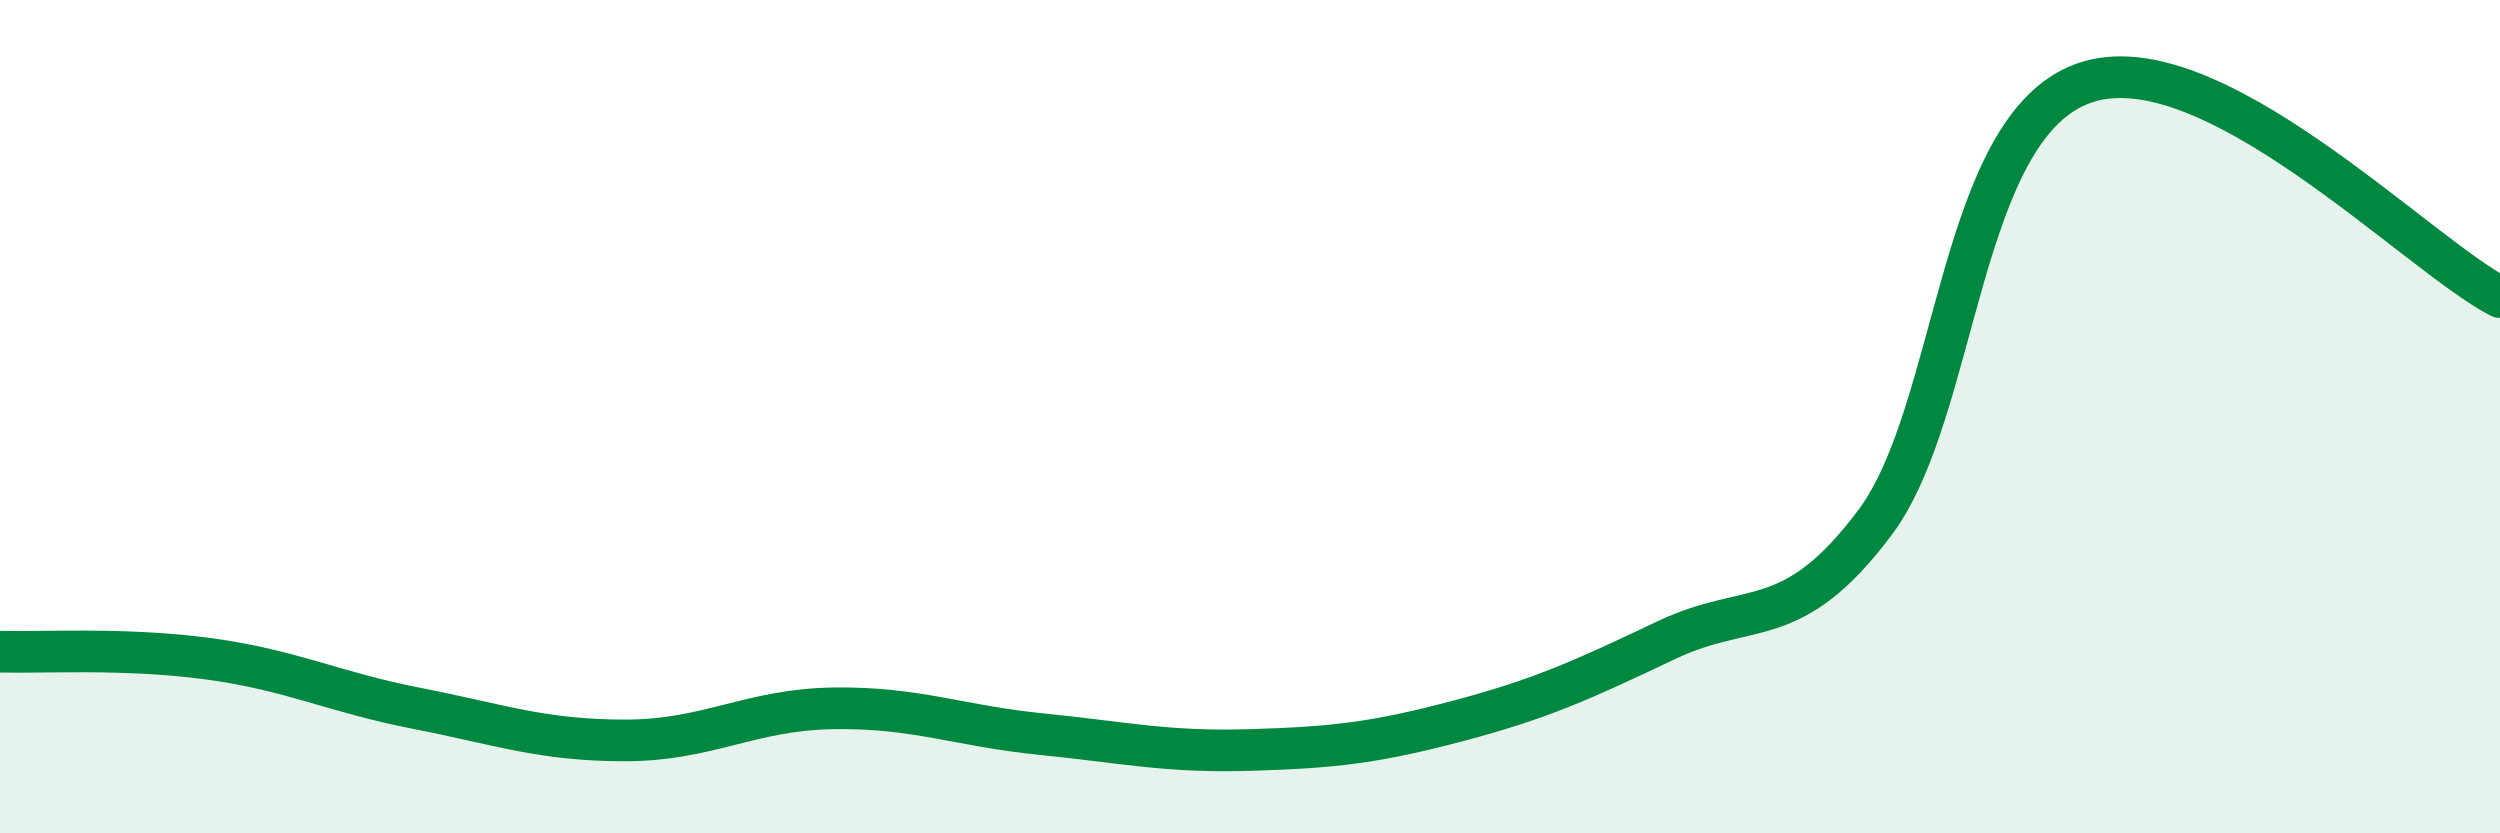
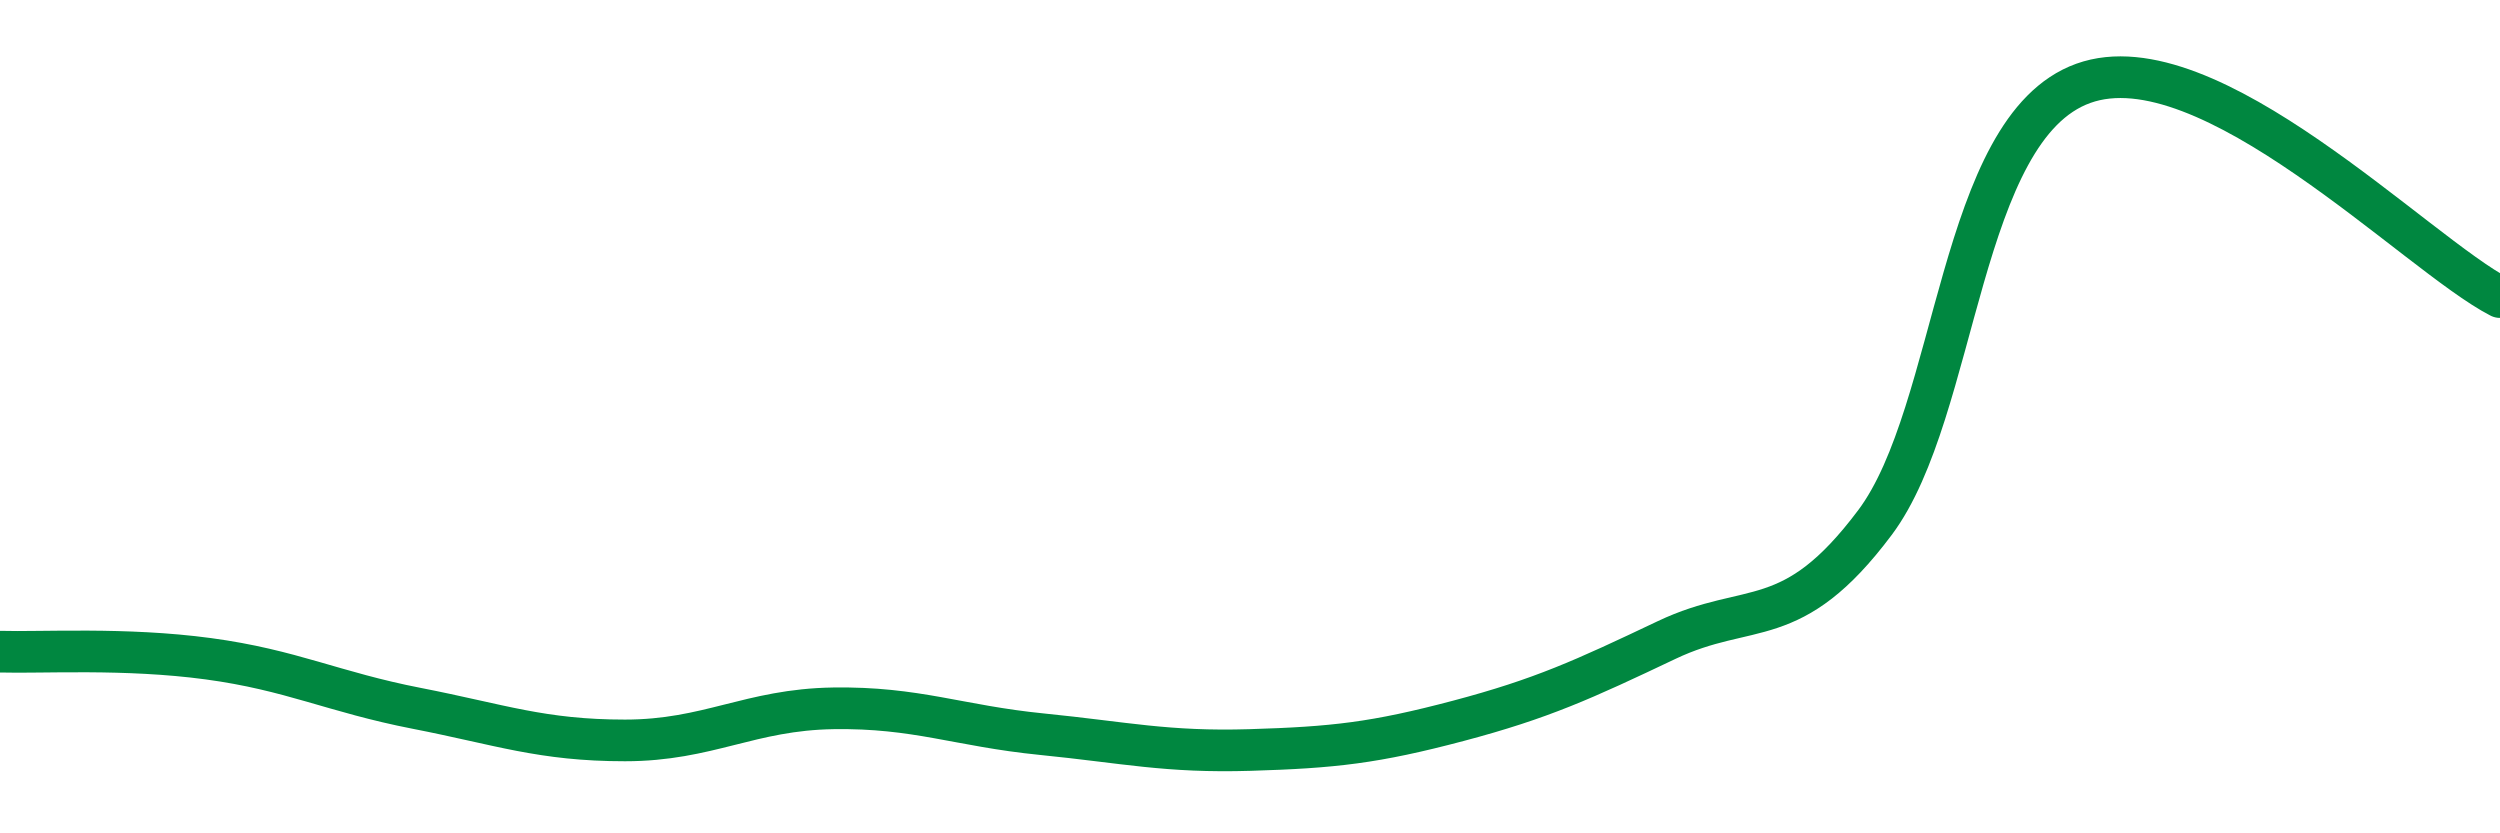
<svg xmlns="http://www.w3.org/2000/svg" width="60" height="20" viewBox="0 0 60 20">
-   <path d="M 0,15.64 C 1,15.67 3,15.54 5,15.81 C 7,16.08 8,16.61 10,17 C 12,17.39 13,17.77 15,17.77 C 17,17.77 18,17.03 20,17 C 22,16.97 23,17.42 25,17.62 C 27,17.82 28,18.06 30,18 C 32,17.94 33,17.83 35,17.3 C 37,16.77 38,16.31 40,15.36 C 42,14.41 43,15.21 45,12.54 C 47,9.87 47,3.08 50,2 C 53,0.92 58,6.1 60,7.13L60 20L0 20Z" fill="#008740" opacity="0.1" stroke-linecap="round" stroke-linejoin="round" />
  <path d="M 0,15.64 C 1,15.67 3,15.54 5,15.81 C 7,16.08 8,16.61 10,17 C 12,17.39 13,17.77 15,17.77 C 17,17.77 18,17.03 20,17 C 22,16.97 23,17.42 25,17.62 C 27,17.82 28,18.06 30,18 C 32,17.94 33,17.83 35,17.3 C 37,16.77 38,16.31 40,15.36 C 42,14.41 43,15.21 45,12.54 C 47,9.87 47,3.08 50,2 C 53,0.92 58,6.1 60,7.13" stroke="#008740" stroke-width="1" fill="none" stroke-linecap="round" stroke-linejoin="round" />
</svg>